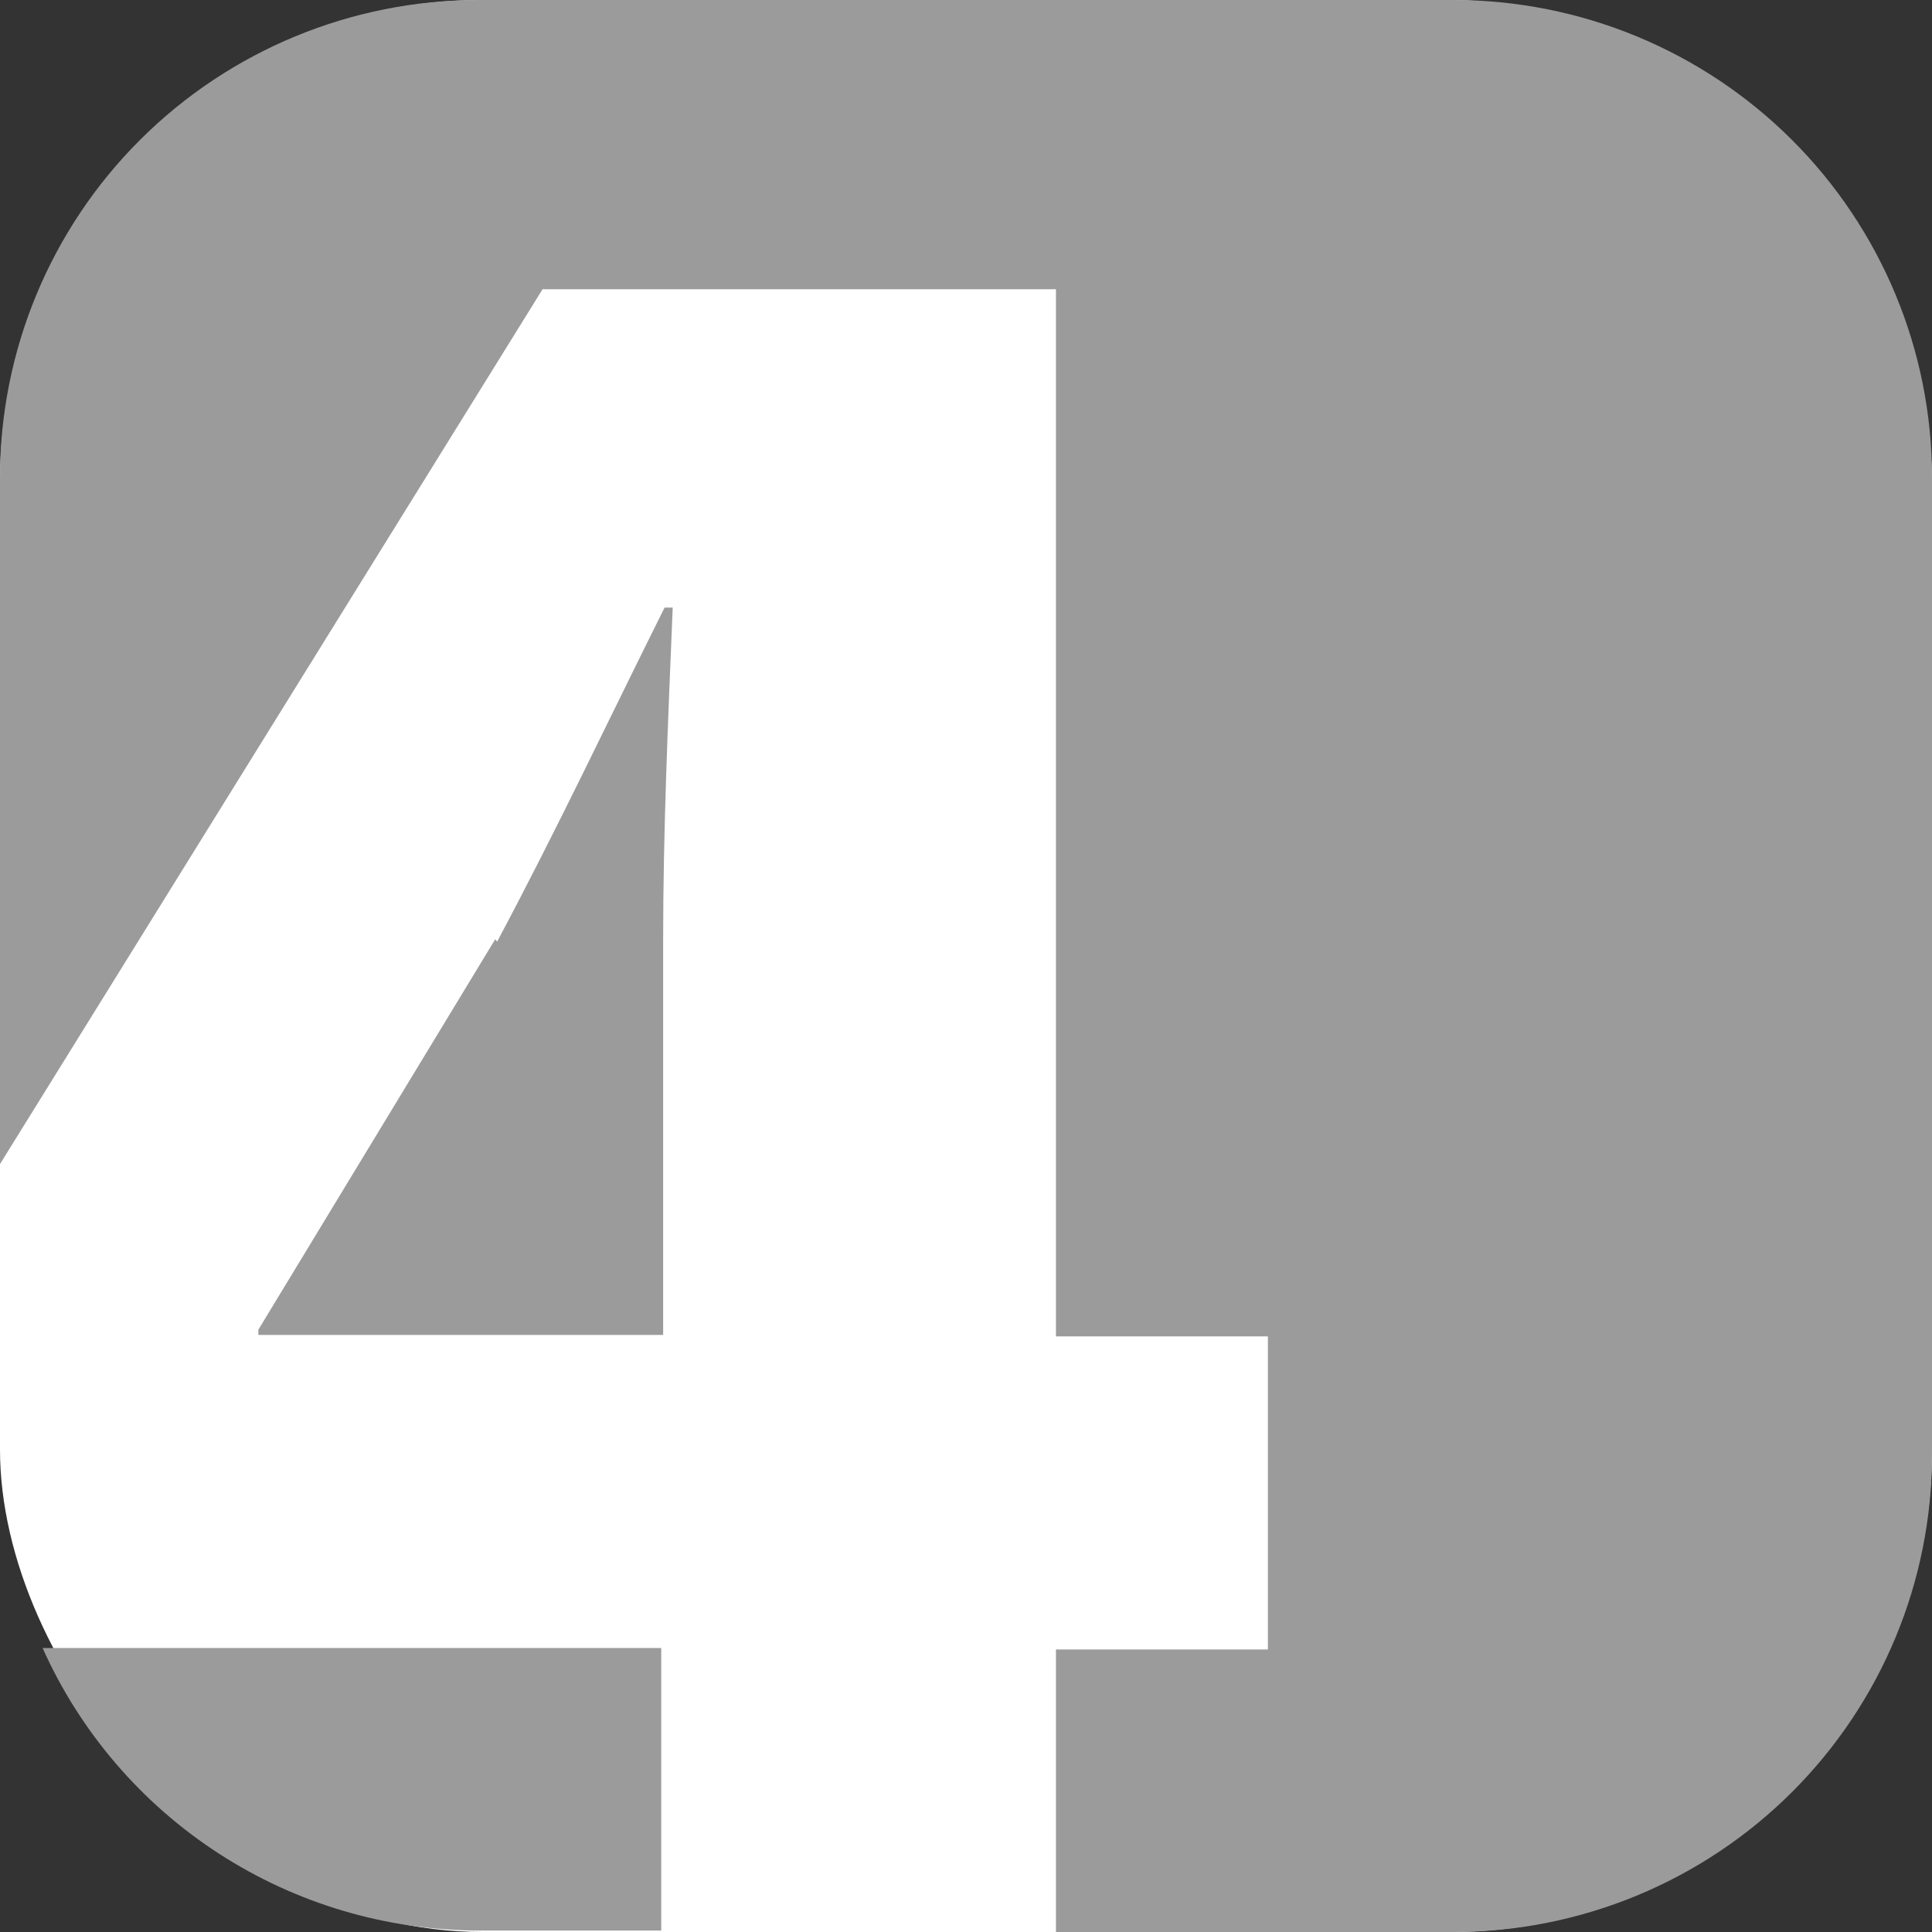
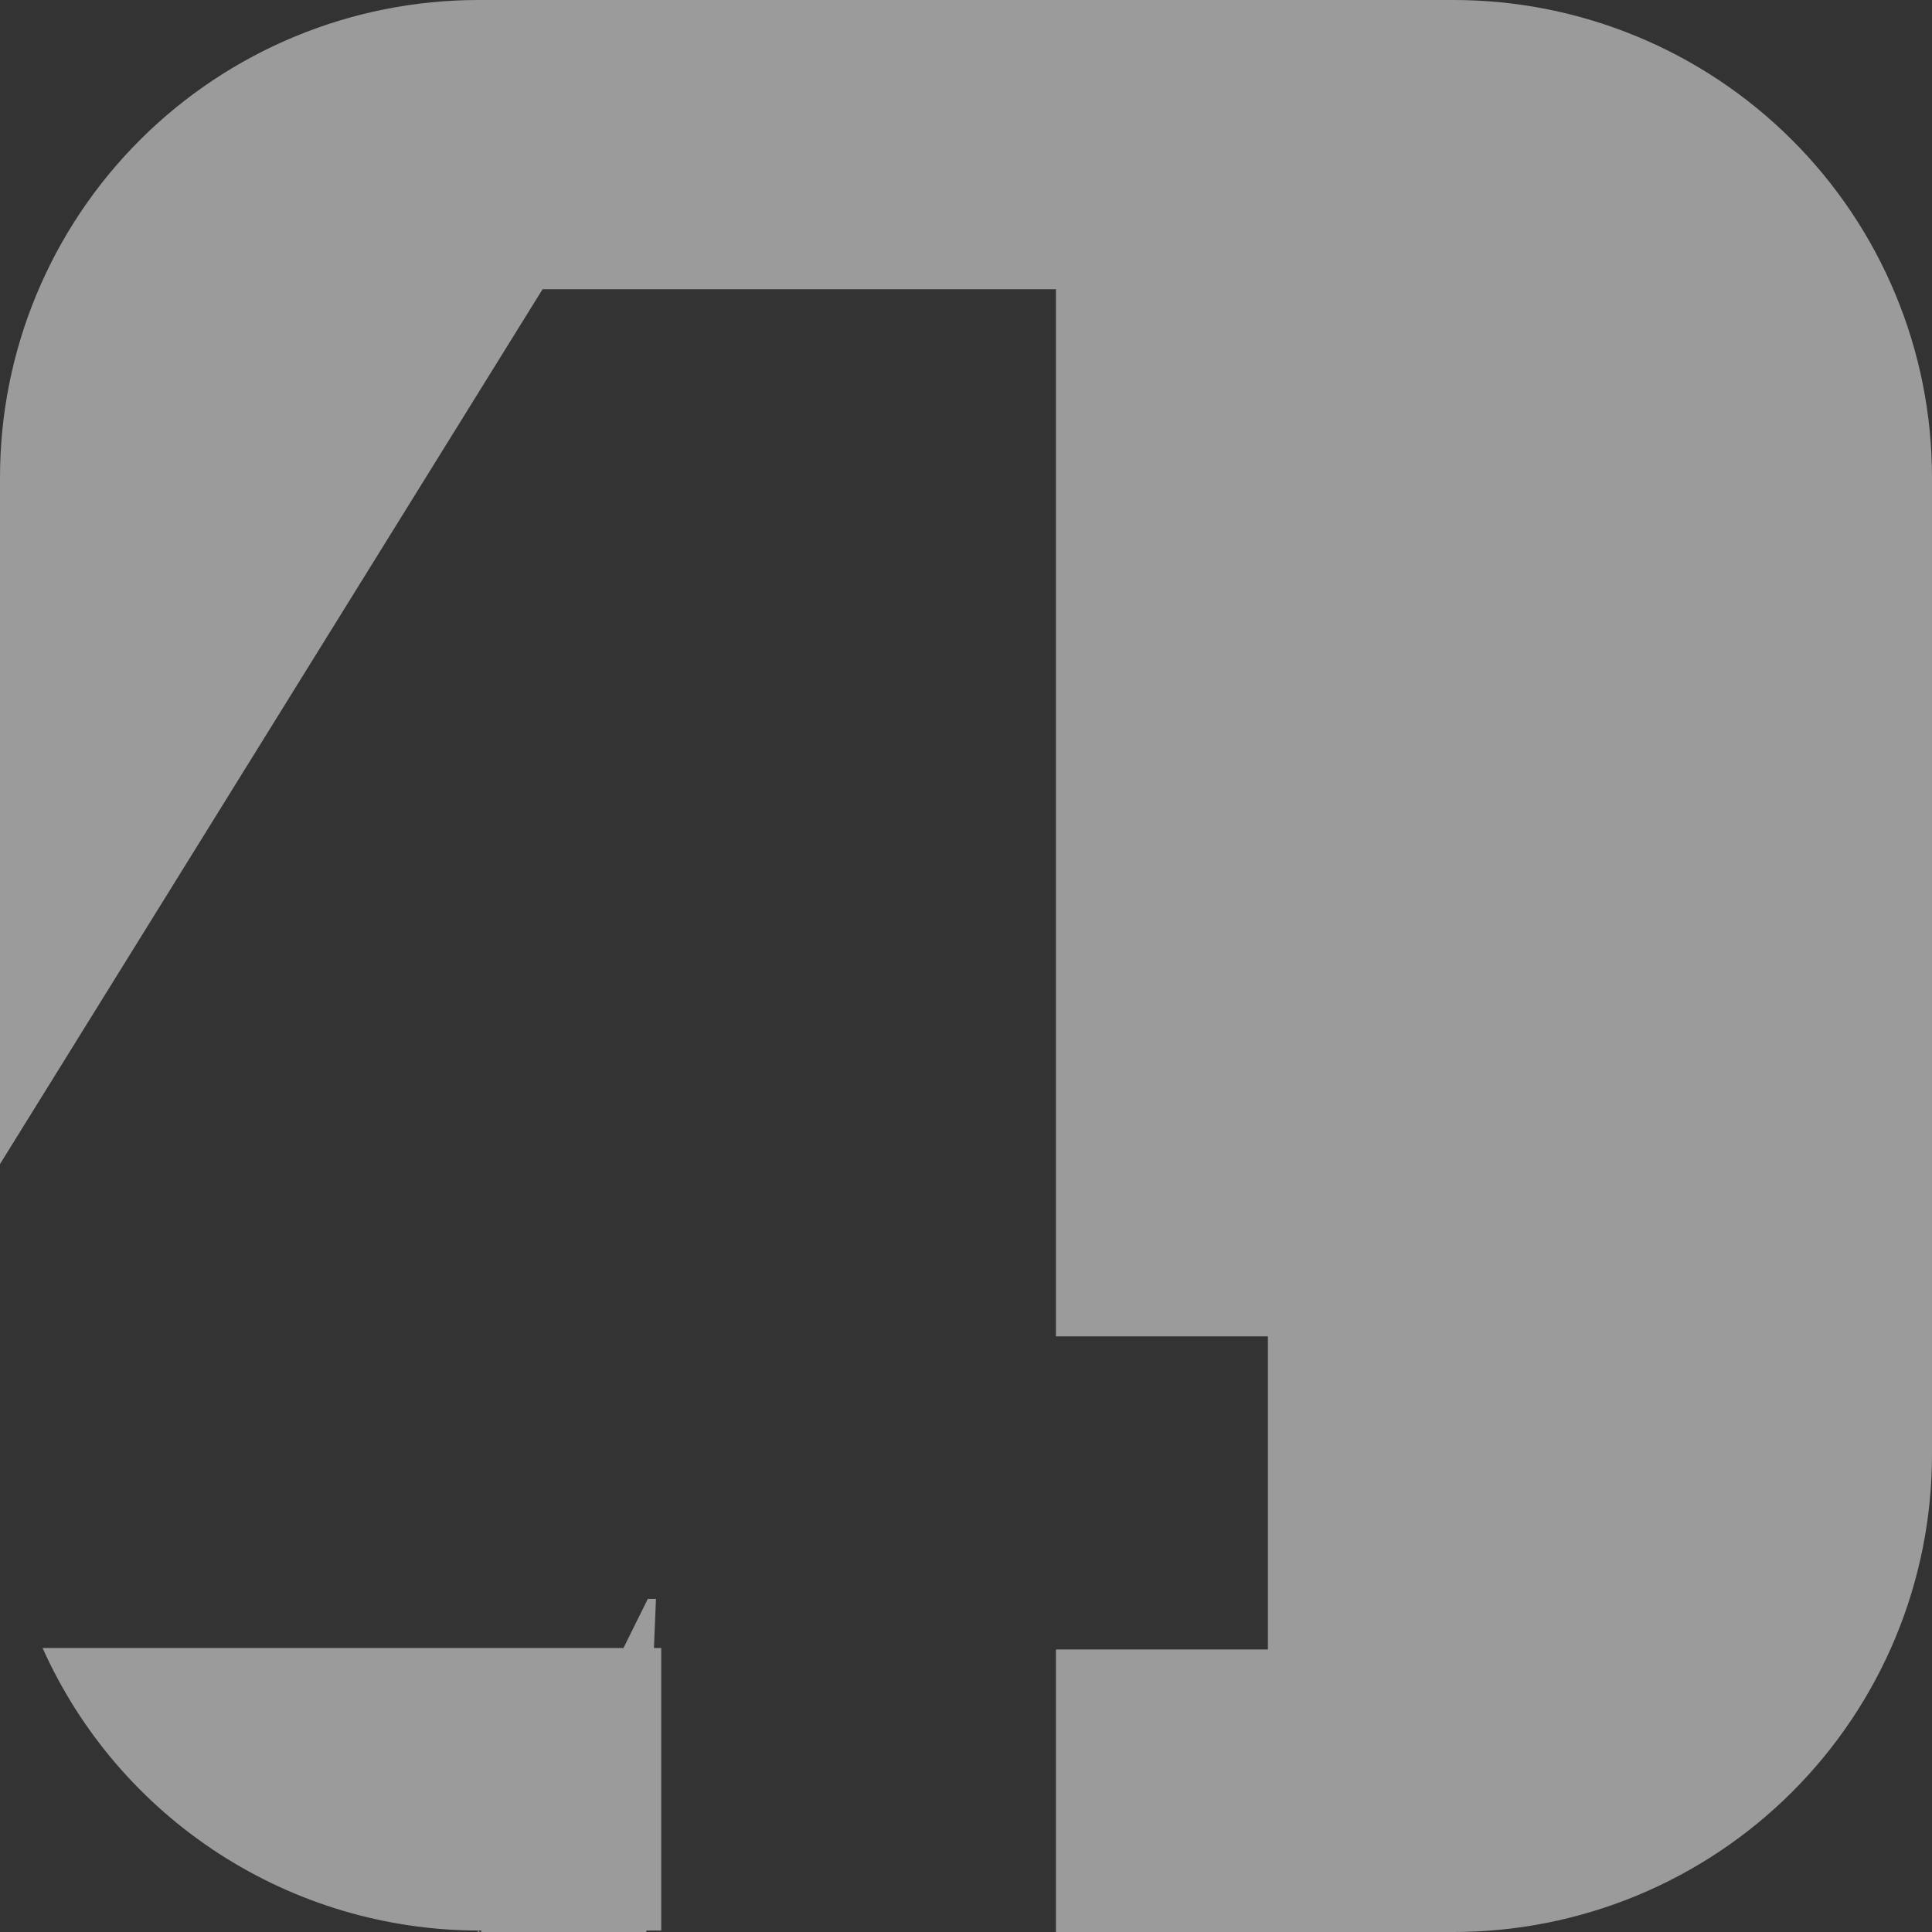
<svg xmlns="http://www.w3.org/2000/svg" version="1.1" width="250" height="250">
  <rect width="100%" height="100%" fill="#333333" stroke="none" />
  <svg id="SvgjsSvg1018" width="250" height="250" version="1.1" viewBox="0 0 250 250">
-     <rect width="250" height="250" rx="62.43" ry="62.43" style="fill: #fff;" />
-     <path d="M188.089,0H61.912C45.492,0,29.744,6.507,18.134,18.089,6.523,29.671,0,45.379,0,61.759v88.871L70.208,37.426h66.431v135.498h27.427v40.514h-27.427v36.562h51.449c8.13,0,16.181-1.598,23.692-4.701,7.512-3.104,14.336-7.653,20.086-13.388,5.749-5.735,10.31-12.543,13.421-20.036,3.111-7.493,4.712-15.524,4.712-23.634V61.759c0-16.38-6.523-32.088-18.134-43.67C220.257,6.507,204.509,0,188.089,0ZM61.912,249.813h23.651v-36.561H5.51c4.869,10.868,12.783,20.101,22.789,26.587,10.006,6.487,21.679,9.95,33.612,9.974h0ZM64.079,121.542l-30.646,50.519v.679h52.378v-51.198c0-13.834.619-28.039,1.238-42.922h-1.052c-7.429,14.884-13.806,28.471-21.669,43.231" style="fill: #9c9b9b;" />
+     <path d="M188.089,0H61.912C45.492,0,29.744,6.507,18.134,18.089,6.523,29.671,0,45.379,0,61.759v88.871L70.208,37.426h66.431v135.498h27.427v40.514h-27.427v36.562h51.449c8.13,0,16.181-1.598,23.692-4.701,7.512-3.104,14.336-7.653,20.086-13.388,5.749-5.735,10.31-12.543,13.421-20.036,3.111-7.493,4.712-15.524,4.712-23.634V61.759c0-16.38-6.523-32.088-18.134-43.67C220.257,6.507,204.509,0,188.089,0ZM61.912,249.813h23.651v-36.561H5.51c4.869,10.868,12.783,20.101,22.789,26.587,10.006,6.487,21.679,9.95,33.612,9.974h0Zl-30.646,50.519v.679h52.378v-51.198c0-13.834.619-28.039,1.238-42.922h-1.052c-7.429,14.884-13.806,28.471-21.669,43.231" style="fill: #9c9b9b;" />
  </svg>
  <style>@media (prefers-color-scheme: light) { :root { filter: none; } }
@media (prefers-color-scheme: dark) { :root { filter: none; } }
</style>
</svg>